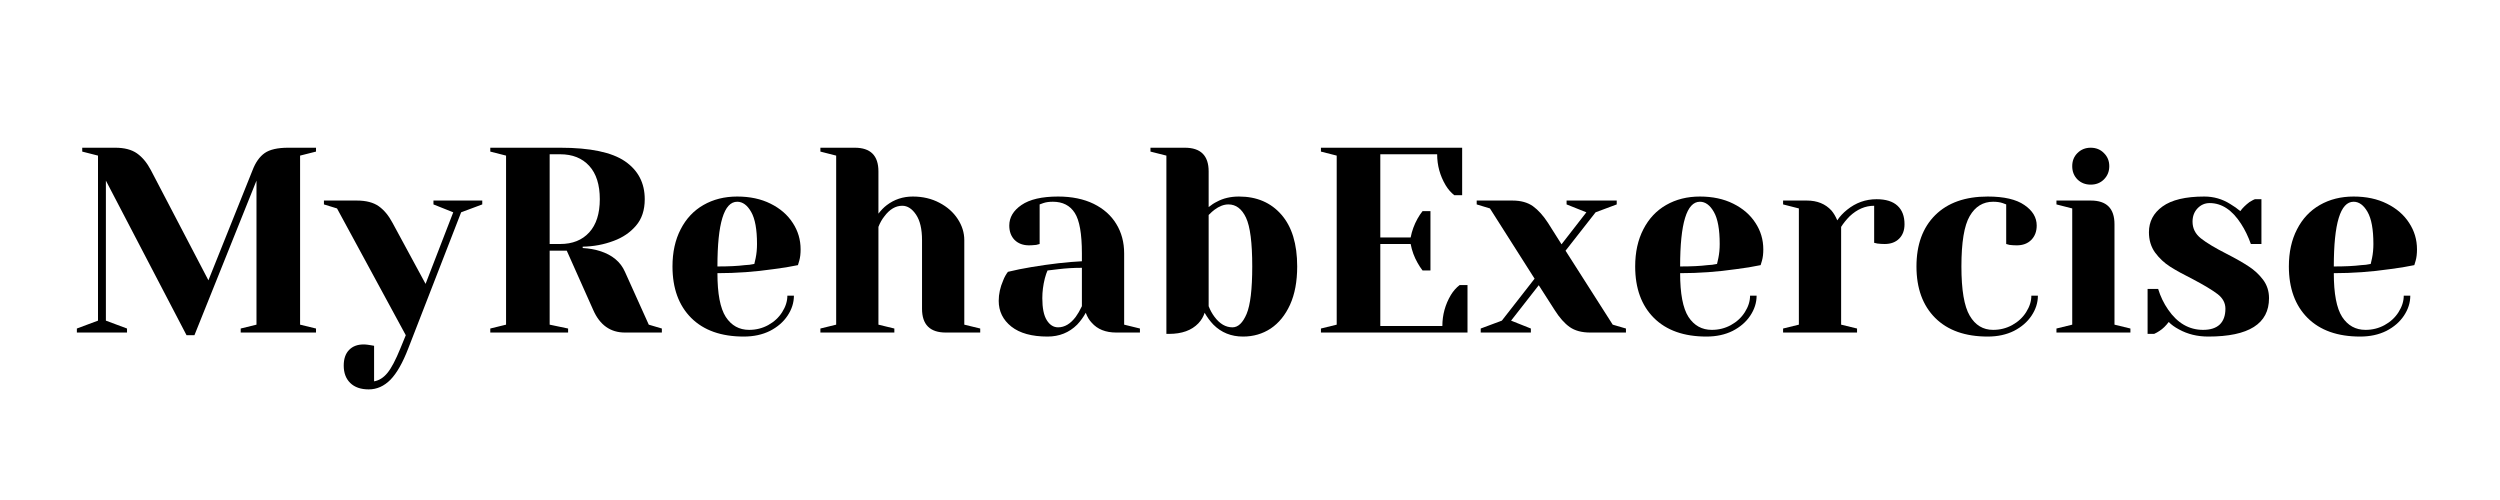
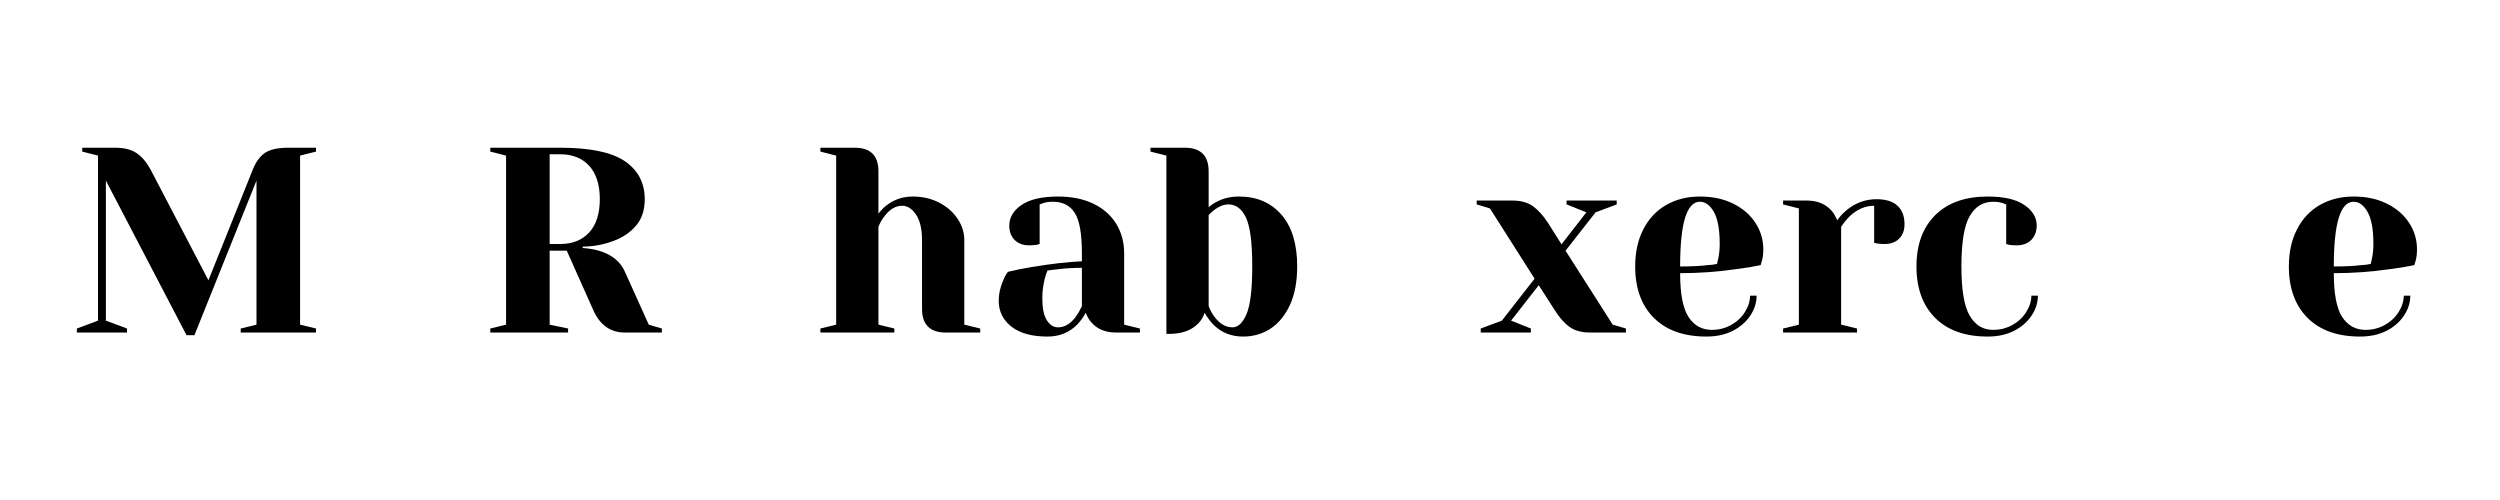
<svg xmlns="http://www.w3.org/2000/svg" width="350" zoomAndPan="magnify" viewBox="0 0 262.5 52.5" height="70" preserveAspectRatio="xMidYMid meet" version="1.0">
  <defs>
    <g />
  </defs>
  <g fill="#000000" fill-opacity="1">
    <g transform="translate(7.243, 34.917)">
      <g>
        <path d="M 3.875 -15.953 L 3.875 -1.25 L 6.094 -0.422 L 6.094 0 L 0.828 0 L 0.828 -0.422 L 3.047 -1.25 L 3.047 -18.578 L 1.391 -19 L 1.391 -19.406 L 4.859 -19.406 C 5.816 -19.406 6.578 -19.207 7.141 -18.812 C 7.703 -18.414 8.188 -17.832 8.594 -17.062 L 14.641 -5.484 L 19.281 -17.062 C 19.594 -17.875 20.016 -18.469 20.547 -18.844 C 21.086 -19.219 21.91 -19.406 23.016 -19.406 L 25.938 -19.406 L 25.938 -19 L 24.266 -18.578 L 24.266 -0.828 L 25.938 -0.422 L 25.938 0 L 18.031 0 L 18.031 -0.422 L 19.688 -0.828 L 19.688 -15.953 L 13.172 0.281 L 12.344 0.281 Z M 3.875 -15.953 " />
      </g>
    </g>
  </g>
  <g fill="#000000" fill-opacity="1">
    <g transform="translate(34.56, 34.917)">
      <g>
-         <path d="M 4.156 5.969 C 3.32 5.969 2.676 5.742 2.219 5.297 C 1.758 4.848 1.531 4.238 1.531 3.469 C 1.531 2.758 1.719 2.211 2.094 1.828 C 2.469 1.441 2.973 1.25 3.609 1.25 C 3.754 1.25 3.898 1.258 4.047 1.281 C 4.191 1.312 4.297 1.328 4.359 1.328 L 4.719 1.391 L 4.719 5.125 C 5.25 5.031 5.719 4.734 6.125 4.234 C 6.531 3.742 6.984 2.883 7.484 1.656 L 8.047 0.281 L 0.828 -13.031 L -0.547 -13.453 L -0.547 -13.859 L 2.906 -13.859 C 3.875 -13.859 4.641 -13.66 5.203 -13.266 C 5.766 -12.867 6.25 -12.285 6.656 -11.516 L 10.125 -5.109 L 13.031 -12.625 L 10.953 -13.453 L 10.953 -13.859 L 16.078 -13.859 L 16.078 -13.453 L 13.859 -12.625 L 8.312 1.656 C 7.727 3.176 7.102 4.273 6.438 4.953 C 5.77 5.629 5.008 5.969 4.156 5.969 Z M 4.156 5.969 " />
-       </g>
+         </g>
    </g>
  </g>
  <g fill="#000000" fill-opacity="1">
    <g transform="translate(50.089, 34.917)">
      <g>
        <path d="M 1.391 -0.422 L 3.047 -0.828 L 3.047 -18.578 L 1.391 -19 L 1.391 -19.406 L 8.734 -19.406 C 11.879 -19.406 14.145 -18.93 15.531 -17.984 C 16.914 -17.035 17.609 -15.707 17.609 -14 C 17.609 -12.852 17.301 -11.926 16.688 -11.219 C 16.082 -10.508 15.301 -9.977 14.344 -9.625 C 13.32 -9.238 12.238 -9.035 11.094 -9.016 L 11.094 -8.875 C 11.781 -8.832 12.379 -8.727 12.891 -8.562 C 14.191 -8.156 15.07 -7.426 15.531 -6.375 L 18.031 -0.828 L 19.406 -0.422 L 19.406 0 L 15.531 0 C 14.008 0 12.898 -0.785 12.203 -2.359 L 9.422 -8.594 L 7.625 -8.594 L 7.625 -0.828 L 9.562 -0.422 L 9.562 0 L 1.391 0 Z M 8.734 -9.297 C 10.023 -9.297 11.039 -9.703 11.781 -10.516 C 12.52 -11.328 12.891 -12.488 12.891 -14 C 12.891 -15.52 12.52 -16.688 11.781 -17.5 C 11.039 -18.312 10.023 -18.719 8.734 -18.719 L 7.625 -18.719 L 7.625 -9.297 Z M 8.734 -9.297 " />
      </g>
    </g>
  </g>
  <g fill="#000000" fill-opacity="1">
    <g transform="translate(69.502, 34.917)">
      <g>
-         <path d="M 8.594 0.422 C 6.227 0.422 4.391 -0.227 3.078 -1.531 C 1.766 -2.844 1.109 -4.645 1.109 -6.938 C 1.109 -8.438 1.395 -9.738 1.969 -10.844 C 2.539 -11.957 3.336 -12.805 4.359 -13.391 C 5.391 -13.984 6.57 -14.281 7.906 -14.281 C 9.238 -14.281 10.406 -14.031 11.406 -13.531 C 12.414 -13.031 13.191 -12.359 13.734 -11.516 C 14.285 -10.68 14.562 -9.754 14.562 -8.734 C 14.562 -8.273 14.516 -7.879 14.422 -7.547 L 14.281 -7.078 C 13.488 -6.91 12.629 -6.77 11.703 -6.656 C 9.766 -6.375 7.805 -6.234 5.828 -6.234 C 5.828 -4.086 6.117 -2.555 6.703 -1.641 C 7.297 -0.734 8.113 -0.281 9.156 -0.281 C 9.875 -0.281 10.539 -0.445 11.156 -0.781 C 11.781 -1.125 12.27 -1.578 12.625 -2.141 C 12.988 -2.711 13.172 -3.289 13.172 -3.875 L 13.859 -3.875 C 13.859 -3.133 13.633 -2.43 13.188 -1.766 C 12.75 -1.109 12.133 -0.578 11.344 -0.172 C 10.551 0.223 9.633 0.422 8.594 0.422 Z M 5.828 -6.938 C 7.004 -6.938 7.961 -6.984 8.703 -7.078 C 9.023 -7.086 9.359 -7.129 9.703 -7.203 C 9.723 -7.297 9.77 -7.504 9.844 -7.828 C 9.938 -8.285 9.984 -8.773 9.984 -9.297 C 9.984 -10.828 9.781 -11.945 9.375 -12.656 C 8.969 -13.375 8.477 -13.734 7.906 -13.734 C 6.52 -13.734 5.828 -11.469 5.828 -6.938 Z M 5.828 -6.938 " />
-       </g>
+         </g>
    </g>
  </g>
  <g fill="#000000" fill-opacity="1">
    <g transform="translate(85.032, 34.917)">
      <g>
        <path d="M 1.109 -0.422 L 2.766 -0.828 L 2.766 -18.578 L 1.109 -19 L 1.109 -19.406 L 4.719 -19.406 C 6.375 -19.406 7.203 -18.578 7.203 -16.922 L 7.203 -12.484 C 7.484 -12.848 7.773 -13.145 8.078 -13.375 C 8.867 -13.977 9.781 -14.281 10.812 -14.281 C 11.852 -14.281 12.785 -14.062 13.609 -13.625 C 14.43 -13.195 15.07 -12.629 15.531 -11.922 C 15.988 -11.223 16.219 -10.484 16.219 -9.703 L 16.219 -0.828 L 17.891 -0.422 L 17.891 0 L 14.281 0 C 12.613 0 11.781 -0.832 11.781 -2.5 L 11.781 -9.703 C 11.781 -10.867 11.57 -11.758 11.156 -12.375 C 10.738 -13 10.254 -13.312 9.703 -13.312 C 9.004 -13.312 8.379 -12.941 7.828 -12.203 C 7.578 -11.891 7.367 -11.52 7.203 -11.094 L 7.203 -0.828 L 8.875 -0.422 L 8.875 0 L 1.109 0 Z M 1.109 -0.422 " />
      </g>
    </g>
  </g>
  <g fill="#000000" fill-opacity="1">
    <g transform="translate(103.474, 34.917)">
      <g>
        <path d="M 6.516 0.422 C 4.867 0.422 3.602 0.07 2.719 -0.625 C 1.832 -1.332 1.391 -2.234 1.391 -3.328 C 1.391 -4.047 1.547 -4.758 1.859 -5.469 C 1.984 -5.801 2.148 -6.102 2.359 -6.375 C 3.117 -6.562 3.941 -6.727 4.828 -6.875 C 6.828 -7.207 8.594 -7.41 10.125 -7.484 L 10.125 -8.312 C 10.125 -10.375 9.875 -11.789 9.375 -12.562 C 8.875 -13.344 8.109 -13.734 7.078 -13.734 C 6.68 -13.734 6.348 -13.688 6.078 -13.594 L 5.688 -13.453 L 5.688 -9.297 L 5.328 -9.203 C 5.023 -9.172 4.773 -9.156 4.578 -9.156 C 3.953 -9.156 3.445 -9.344 3.062 -9.719 C 2.688 -10.102 2.5 -10.609 2.5 -11.234 C 2.5 -12.086 2.926 -12.805 3.781 -13.391 C 4.645 -13.984 5.926 -14.281 7.625 -14.281 C 9.07 -14.281 10.316 -14.023 11.359 -13.516 C 12.398 -13.004 13.191 -12.301 13.734 -11.406 C 14.285 -10.508 14.562 -9.477 14.562 -8.312 L 14.562 -0.828 L 16.219 -0.422 L 16.219 0 L 13.734 0 C 12.617 0 11.758 -0.344 11.156 -1.031 C 10.895 -1.301 10.688 -1.648 10.531 -2.078 C 10.281 -1.617 9.977 -1.203 9.625 -0.828 C 8.789 0.004 7.754 0.422 6.516 0.422 Z M 7.625 -0.547 C 8.312 -0.547 8.93 -0.914 9.484 -1.656 C 9.691 -1.938 9.906 -2.305 10.125 -2.766 L 10.125 -6.797 C 9.27 -6.797 8.457 -6.75 7.688 -6.656 C 7.113 -6.582 6.723 -6.535 6.516 -6.516 C 6.422 -6.316 6.328 -6.039 6.234 -5.688 C 6.055 -4.977 5.969 -4.285 5.969 -3.609 C 5.969 -2.566 6.125 -1.797 6.438 -1.297 C 6.75 -0.797 7.145 -0.547 7.625 -0.547 Z M 7.625 -0.547 " />
      </g>
    </g>
  </g>
  <g fill="#000000" fill-opacity="1">
    <g transform="translate(120.252, 34.917)">
      <g>
        <path d="M 10.266 0.422 C 9.023 0.422 7.988 0.004 7.156 -0.828 C 6.801 -1.203 6.492 -1.617 6.234 -2.078 C 6.109 -1.672 5.891 -1.301 5.578 -0.969 C 4.867 -0.227 3.844 0.141 2.5 0.141 L 2.219 0.141 L 2.219 -18.578 L 0.547 -19 L 0.547 -19.406 L 4.156 -19.406 C 5.82 -19.406 6.656 -18.578 6.656 -16.922 L 6.656 -13.172 C 6.945 -13.41 7.234 -13.598 7.516 -13.734 C 8.18 -14.098 8.957 -14.281 9.844 -14.281 C 11.707 -14.281 13.191 -13.645 14.297 -12.375 C 15.398 -11.113 15.953 -9.301 15.953 -6.938 C 15.953 -5.363 15.703 -4.023 15.203 -2.922 C 14.703 -1.828 14.023 -0.992 13.172 -0.422 C 12.316 0.141 11.348 0.422 10.266 0.422 Z M 9.156 -0.547 C 9.75 -0.547 10.242 -1.016 10.641 -1.953 C 11.035 -2.891 11.234 -4.551 11.234 -6.938 C 11.234 -9.426 11.016 -11.133 10.578 -12.062 C 10.141 -12.988 9.523 -13.453 8.734 -13.453 C 8.254 -13.453 7.766 -13.266 7.266 -12.891 C 7.117 -12.785 6.914 -12.602 6.656 -12.344 L 6.656 -2.766 C 6.82 -2.348 7.023 -1.977 7.266 -1.656 C 7.816 -0.914 8.445 -0.547 9.156 -0.547 Z M 9.156 -0.547 " />
      </g>
    </g>
  </g>
  <g fill="#000000" fill-opacity="1">
    <g transform="translate(137.307, 34.917)">
      <g>
-         <path d="M 1.391 -0.422 L 3.047 -0.828 L 3.047 -18.578 L 1.391 -19 L 1.391 -19.406 L 16.219 -19.406 L 16.219 -14.422 L 15.391 -14.422 C 15.035 -14.703 14.734 -15.051 14.484 -15.469 C 13.891 -16.469 13.594 -17.551 13.594 -18.719 L 7.625 -18.719 L 7.625 -9.984 L 10.812 -9.984 C 10.945 -10.68 11.188 -11.336 11.531 -11.953 C 11.688 -12.234 11.863 -12.5 12.062 -12.75 L 12.891 -12.75 L 12.891 -6.516 L 12.062 -6.516 C 11.863 -6.773 11.688 -7.047 11.531 -7.328 C 11.188 -7.93 10.945 -8.586 10.812 -9.297 L 7.625 -9.297 L 7.625 -0.688 L 14.141 -0.688 C 14.141 -1.852 14.438 -2.938 15.031 -3.938 C 15.289 -4.363 15.598 -4.711 15.953 -4.984 L 16.781 -4.984 L 16.781 0 L 1.391 0 Z M 1.391 -0.422 " />
-       </g>
+         </g>
    </g>
  </g>
  <g fill="#000000" fill-opacity="1">
    <g transform="translate(155.194, 34.917)">
      <g>
        <path d="M 0.281 -0.422 L 2.5 -1.25 L 5.938 -5.656 L 1.25 -13.031 L -0.141 -13.453 L -0.141 -13.859 L 3.609 -13.859 C 4.492 -13.859 5.211 -13.66 5.766 -13.266 C 6.316 -12.867 6.844 -12.285 7.344 -11.516 L 8.766 -9.266 L 11.375 -12.625 L 9.297 -13.453 L 9.297 -13.859 L 14.562 -13.859 L 14.562 -13.453 L 12.344 -12.625 L 9.188 -8.594 L 14.141 -0.828 L 15.531 -0.422 L 15.531 0 L 11.781 0 C 10.895 0 10.176 -0.191 9.625 -0.578 C 9.07 -0.973 8.547 -1.566 8.047 -2.359 L 6.375 -4.969 L 3.469 -1.25 L 5.547 -0.422 L 5.547 0 L 0.281 0 Z M 0.281 -0.422 " />
      </g>
    </g>
  </g>
  <g fill="#000000" fill-opacity="1">
    <g transform="translate(170.585, 34.917)">
      <g>
        <path d="M 8.594 0.422 C 6.227 0.422 4.391 -0.227 3.078 -1.531 C 1.766 -2.844 1.109 -4.645 1.109 -6.938 C 1.109 -8.438 1.395 -9.738 1.969 -10.844 C 2.539 -11.957 3.336 -12.805 4.359 -13.391 C 5.391 -13.984 6.57 -14.281 7.906 -14.281 C 9.238 -14.281 10.406 -14.031 11.406 -13.531 C 12.414 -13.031 13.191 -12.359 13.734 -11.516 C 14.285 -10.68 14.562 -9.754 14.562 -8.734 C 14.562 -8.273 14.516 -7.879 14.422 -7.547 L 14.281 -7.078 C 13.488 -6.91 12.629 -6.77 11.703 -6.656 C 9.766 -6.375 7.805 -6.234 5.828 -6.234 C 5.828 -4.086 6.117 -2.555 6.703 -1.641 C 7.297 -0.734 8.113 -0.281 9.156 -0.281 C 9.875 -0.281 10.539 -0.445 11.156 -0.781 C 11.781 -1.125 12.27 -1.578 12.625 -2.141 C 12.988 -2.711 13.172 -3.289 13.172 -3.875 L 13.859 -3.875 C 13.859 -3.133 13.633 -2.43 13.188 -1.766 C 12.75 -1.109 12.133 -0.578 11.344 -0.172 C 10.551 0.223 9.633 0.422 8.594 0.422 Z M 5.828 -6.938 C 7.004 -6.938 7.961 -6.984 8.703 -7.078 C 9.023 -7.086 9.359 -7.129 9.703 -7.203 C 9.723 -7.297 9.77 -7.504 9.844 -7.828 C 9.938 -8.285 9.984 -8.773 9.984 -9.297 C 9.984 -10.828 9.781 -11.945 9.375 -12.656 C 8.969 -13.375 8.477 -13.734 7.906 -13.734 C 6.52 -13.734 5.828 -11.469 5.828 -6.938 Z M 5.828 -6.938 " />
      </g>
    </g>
  </g>
  <g fill="#000000" fill-opacity="1">
    <g transform="translate(186.115, 34.917)">
      <g>
        <path d="M 1.109 -0.422 L 2.766 -0.828 L 2.766 -13.031 L 1.109 -13.453 L 1.109 -13.859 L 3.609 -13.859 C 4.691 -13.859 5.551 -13.508 6.188 -12.812 C 6.426 -12.531 6.629 -12.188 6.797 -11.781 C 7.066 -12.188 7.41 -12.555 7.828 -12.891 C 8.742 -13.629 9.773 -14 10.922 -14 C 11.898 -14 12.633 -13.77 13.125 -13.312 C 13.613 -12.863 13.859 -12.219 13.859 -11.375 C 13.859 -10.738 13.672 -10.234 13.297 -9.859 C 12.922 -9.484 12.414 -9.297 11.781 -9.297 C 11.531 -9.297 11.273 -9.312 11.016 -9.344 L 10.672 -9.422 L 10.672 -13.312 C 9.734 -13.312 8.875 -12.941 8.094 -12.203 C 7.727 -11.828 7.43 -11.457 7.203 -11.094 L 7.203 -0.828 L 8.875 -0.422 L 8.875 0 L 1.109 0 Z M 1.109 -0.422 " />
      </g>
    </g>
  </g>
  <g fill="#000000" fill-opacity="1">
    <g transform="translate(200.12, 34.917)">
      <g>
        <path d="M 8.594 0.422 C 6.227 0.422 4.391 -0.227 3.078 -1.531 C 1.766 -2.844 1.109 -4.645 1.109 -6.938 C 1.109 -9.227 1.766 -11.023 3.078 -12.328 C 4.391 -13.629 6.227 -14.281 8.594 -14.281 C 10.301 -14.281 11.582 -13.984 12.438 -13.391 C 13.301 -12.805 13.734 -12.086 13.734 -11.234 C 13.734 -10.609 13.539 -10.102 13.156 -9.719 C 12.781 -9.344 12.273 -9.156 11.641 -9.156 C 11.391 -9.156 11.133 -9.172 10.875 -9.203 L 10.531 -9.297 L 10.531 -13.453 L 10.156 -13.594 C 9.875 -13.688 9.539 -13.734 9.156 -13.734 C 8.102 -13.734 7.285 -13.234 6.703 -12.234 C 6.117 -11.234 5.828 -9.469 5.828 -6.938 C 5.828 -4.477 6.117 -2.754 6.703 -1.766 C 7.285 -0.773 8.102 -0.281 9.156 -0.281 C 9.875 -0.281 10.539 -0.445 11.156 -0.781 C 11.781 -1.125 12.27 -1.578 12.625 -2.141 C 12.988 -2.711 13.172 -3.289 13.172 -3.875 L 13.859 -3.875 C 13.859 -3.133 13.633 -2.43 13.188 -1.766 C 12.75 -1.109 12.133 -0.578 11.344 -0.172 C 10.551 0.223 9.633 0.422 8.594 0.422 Z M 8.594 0.422 " />
      </g>
    </g>
  </g>
  <g fill="#000000" fill-opacity="1">
    <g transform="translate(214.818, 34.917)">
      <g>
-         <path d="M 1.109 -0.422 L 2.766 -0.828 L 2.766 -13.031 L 1.109 -13.453 L 1.109 -13.859 L 4.719 -13.859 C 6.375 -13.859 7.203 -13.031 7.203 -11.375 L 7.203 -0.828 L 8.875 -0.422 L 8.875 0 L 1.109 0 Z M 4.703 -15.531 C 4.148 -15.531 3.688 -15.711 3.312 -16.078 C 2.945 -16.453 2.766 -16.914 2.766 -17.469 C 2.766 -18.02 2.945 -18.477 3.312 -18.844 C 3.688 -19.219 4.148 -19.406 4.703 -19.406 C 5.266 -19.406 5.727 -19.219 6.094 -18.844 C 6.469 -18.477 6.656 -18.02 6.656 -17.469 C 6.656 -16.914 6.469 -16.453 6.094 -16.078 C 5.727 -15.711 5.266 -15.531 4.703 -15.531 Z M 4.703 -15.531 " />
-       </g>
+         </g>
    </g>
  </g>
  <g fill="#000000" fill-opacity="1">
    <g transform="translate(224.247, 34.917)">
      <g>
-         <path d="M 7.625 0.422 C 6.477 0.422 5.453 0.172 4.547 -0.328 C 4.098 -0.566 3.738 -0.828 3.469 -1.109 C 3.164 -0.703 2.844 -0.391 2.5 -0.172 C 2.332 -0.055 2.145 0.047 1.938 0.141 L 1.25 0.141 L 1.25 -4.578 L 2.359 -4.578 C 2.598 -3.797 2.945 -3.07 3.406 -2.406 C 4.383 -0.988 5.609 -0.281 7.078 -0.281 C 7.848 -0.281 8.43 -0.469 8.828 -0.844 C 9.223 -1.227 9.422 -1.781 9.422 -2.5 C 9.422 -3.102 9.148 -3.613 8.609 -4.031 C 8.066 -4.445 7.211 -4.961 6.047 -5.578 C 5.047 -6.078 4.234 -6.523 3.609 -6.922 C 2.992 -7.316 2.469 -7.812 2.031 -8.406 C 1.602 -9.008 1.391 -9.719 1.391 -10.531 C 1.391 -11.645 1.863 -12.547 2.812 -13.234 C 3.77 -13.93 5.234 -14.281 7.203 -14.281 C 8.191 -14.281 9.098 -14.02 9.922 -13.5 C 10.328 -13.258 10.68 -13.008 10.984 -12.75 C 11.223 -13.082 11.547 -13.398 11.953 -13.703 C 12.266 -13.891 12.453 -13.988 12.516 -14 L 13.203 -14 L 13.203 -9.297 L 12.094 -9.297 C 11.812 -10.086 11.469 -10.797 11.062 -11.422 C 10.133 -12.867 9.035 -13.594 7.766 -13.594 C 7.266 -13.594 6.836 -13.406 6.484 -13.031 C 6.141 -12.664 5.969 -12.203 5.969 -11.641 C 5.969 -10.941 6.258 -10.359 6.844 -9.891 C 7.438 -9.422 8.336 -8.879 9.547 -8.266 C 10.523 -7.766 11.301 -7.32 11.875 -6.938 C 12.457 -6.562 12.957 -6.098 13.375 -5.547 C 13.789 -4.992 14 -4.348 14 -3.609 C 14 -0.922 11.875 0.422 7.625 0.422 Z M 7.625 0.422 " />
-       </g>
+         </g>
    </g>
  </g>
  <g fill="#000000" fill-opacity="1">
    <g transform="translate(239.222, 34.917)">
      <g>
        <path d="M 8.594 0.422 C 6.227 0.422 4.391 -0.227 3.078 -1.531 C 1.766 -2.844 1.109 -4.645 1.109 -6.938 C 1.109 -8.438 1.395 -9.738 1.969 -10.844 C 2.539 -11.957 3.336 -12.805 4.359 -13.391 C 5.391 -13.984 6.57 -14.281 7.906 -14.281 C 9.238 -14.281 10.406 -14.031 11.406 -13.531 C 12.414 -13.031 13.191 -12.359 13.734 -11.516 C 14.285 -10.68 14.562 -9.754 14.562 -8.734 C 14.562 -8.273 14.516 -7.879 14.422 -7.547 L 14.281 -7.078 C 13.488 -6.91 12.629 -6.77 11.703 -6.656 C 9.766 -6.375 7.805 -6.234 5.828 -6.234 C 5.828 -4.086 6.117 -2.555 6.703 -1.641 C 7.297 -0.734 8.113 -0.281 9.156 -0.281 C 9.875 -0.281 10.539 -0.445 11.156 -0.781 C 11.781 -1.125 12.27 -1.578 12.625 -2.141 C 12.988 -2.711 13.172 -3.289 13.172 -3.875 L 13.859 -3.875 C 13.859 -3.133 13.633 -2.43 13.188 -1.766 C 12.75 -1.109 12.133 -0.578 11.344 -0.172 C 10.551 0.223 9.633 0.422 8.594 0.422 Z M 5.828 -6.938 C 7.004 -6.938 7.961 -6.984 8.703 -7.078 C 9.023 -7.086 9.359 -7.129 9.703 -7.203 C 9.723 -7.297 9.77 -7.504 9.844 -7.828 C 9.938 -8.285 9.984 -8.773 9.984 -9.297 C 9.984 -10.828 9.781 -11.945 9.375 -12.656 C 8.969 -13.375 8.477 -13.734 7.906 -13.734 C 6.52 -13.734 5.828 -11.469 5.828 -6.938 Z M 5.828 -6.938 " />
      </g>
    </g>
  </g>
</svg>